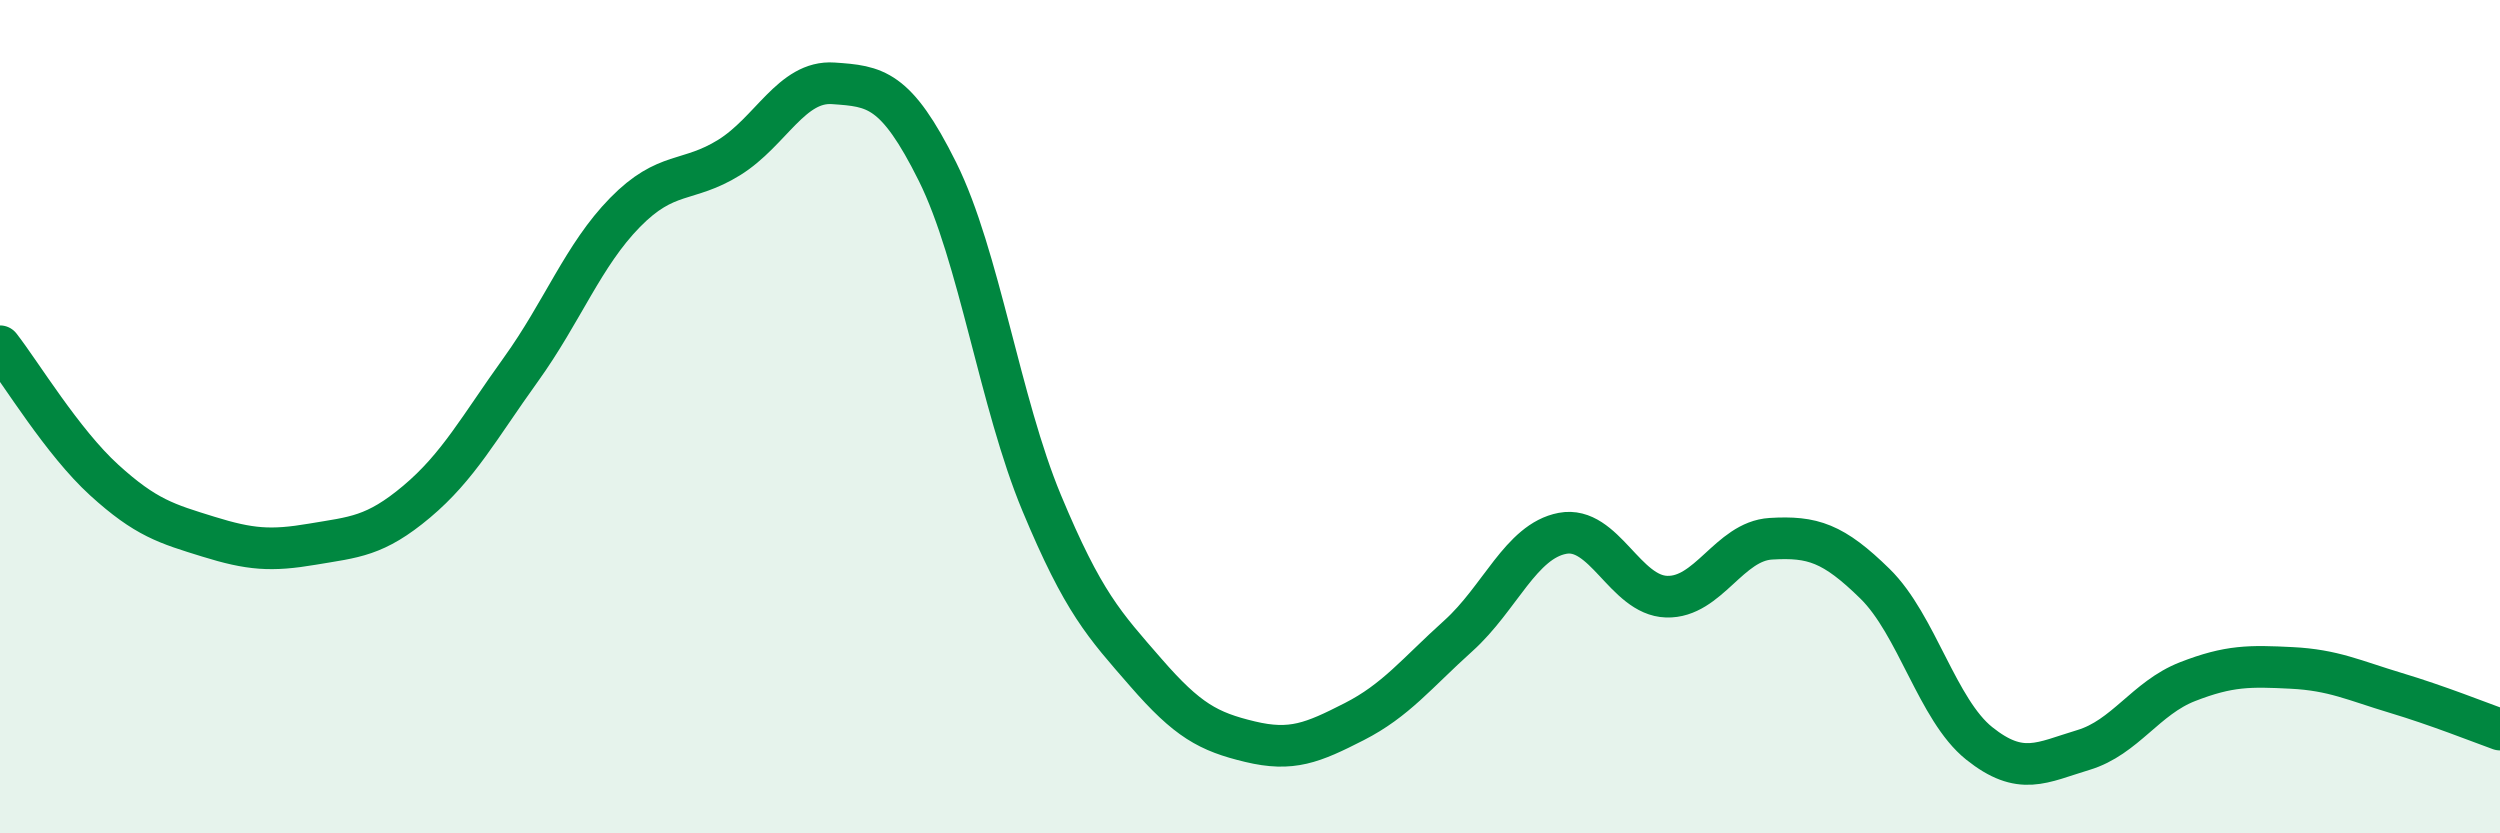
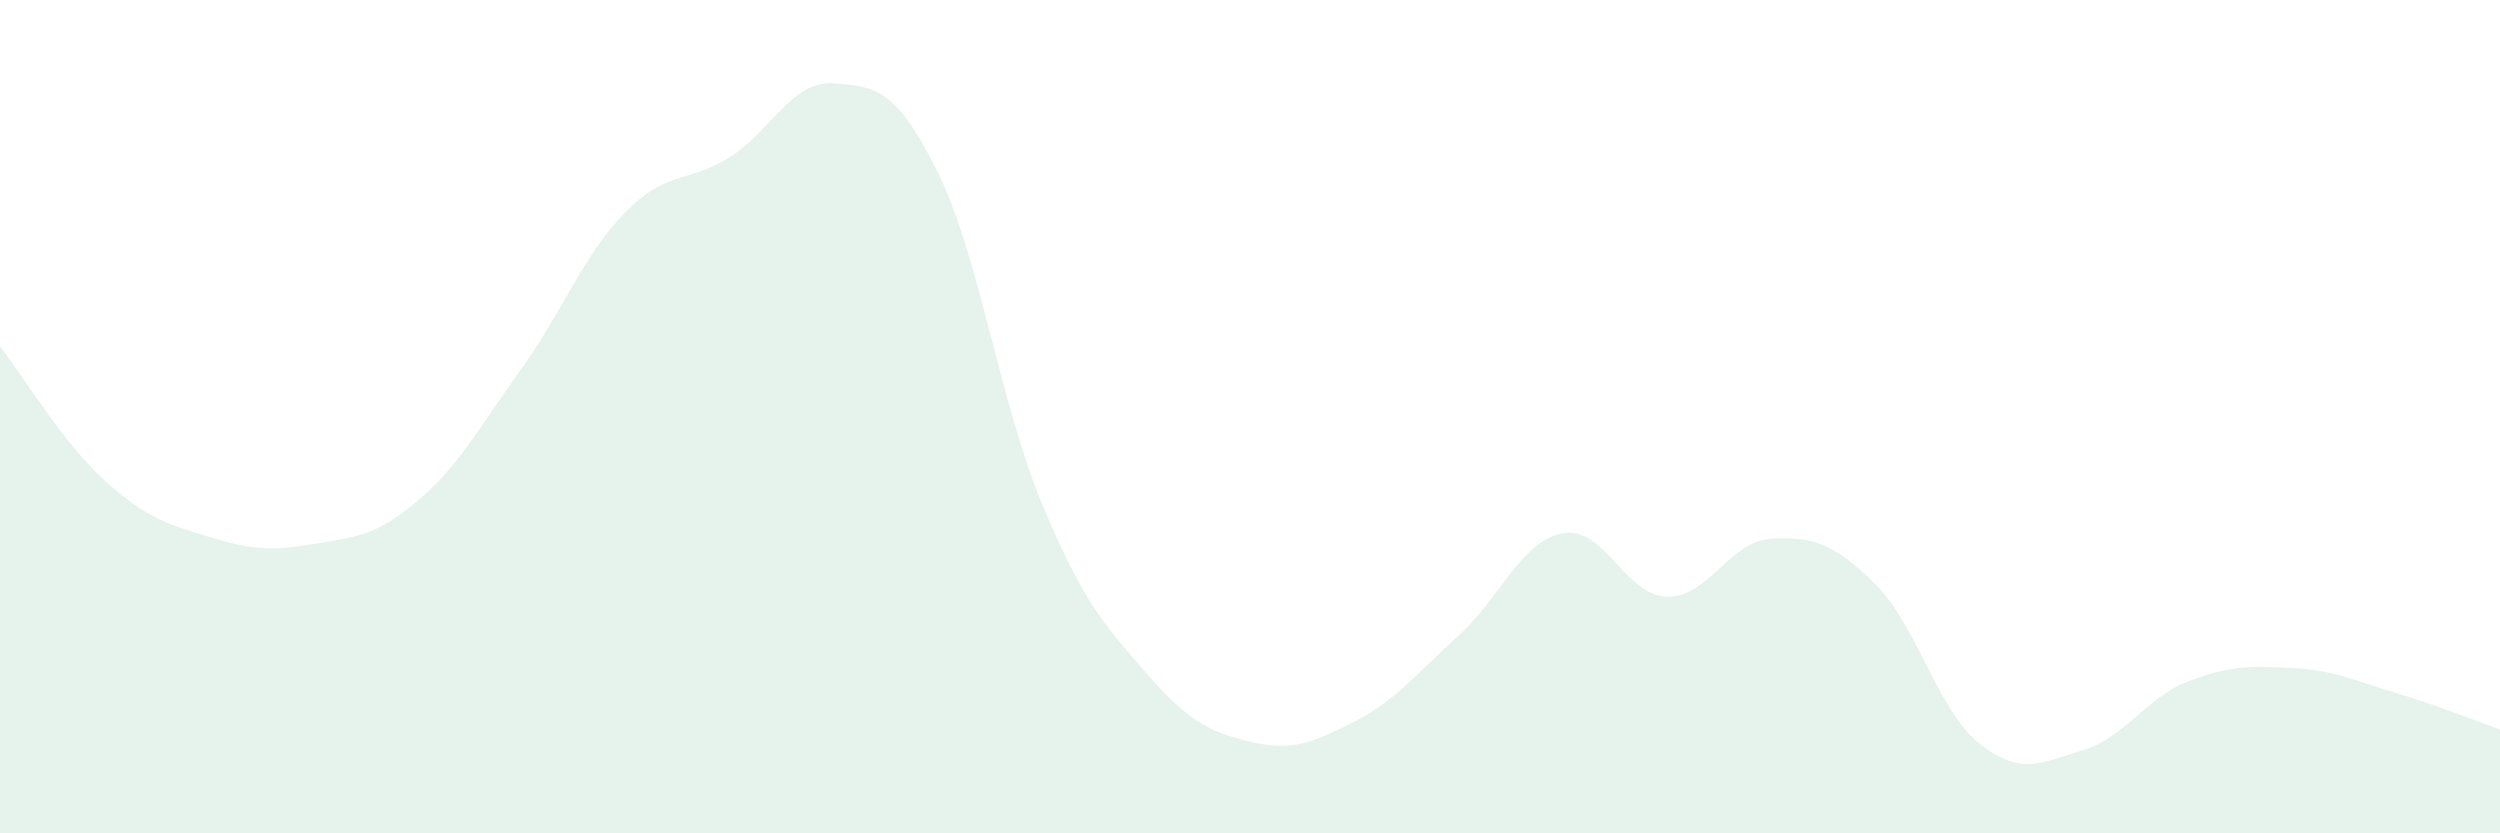
<svg xmlns="http://www.w3.org/2000/svg" width="60" height="20" viewBox="0 0 60 20">
  <path d="M 0,8.31 C 0.5,8.95 1.5,10.61 2.5,11.52 C 3.5,12.43 4,12.57 5,12.88 C 6,13.19 6.5,13.23 7.5,13.06 C 8.5,12.89 9,12.88 10,12.04 C 11,11.2 11.5,10.26 12.5,8.87 C 13.5,7.48 14,6.12 15,5.1 C 16,4.08 16.5,4.4 17.5,3.78 C 18.5,3.16 19,1.93 20,2 C 21,2.07 21.5,2.11 22.5,4.12 C 23.5,6.13 24,9.67 25,12.07 C 26,14.47 26.5,14.99 27.5,16.14 C 28.5,17.29 29,17.56 30,17.8 C 31,18.04 31.5,17.83 32.5,17.32 C 33.5,16.81 34,16.16 35,15.26 C 36,14.36 36.5,12.99 37.5,12.8 C 38.5,12.61 39,14.29 40,14.32 C 41,14.35 41.5,12.99 42.5,12.93 C 43.5,12.87 44,13.03 45,14.01 C 46,14.99 46.5,17.04 47.5,17.84 C 48.5,18.64 49,18.3 50,18 C 51,17.7 51.5,16.75 52.5,16.36 C 53.5,15.97 54,15.98 55,16.03 C 56,16.08 56.5,16.33 57.5,16.63 C 58.5,16.93 59.5,17.33 60,17.51L60 20L0 20Z" fill="#008740" opacity="0.1" stroke-linecap="round" stroke-linejoin="round" />
-   <path d="M 0,8.31 C 0.5,8.95 1.5,10.61 2.5,11.52 C 3.5,12.43 4,12.57 5,12.88 C 6,13.19 6.5,13.23 7.5,13.06 C 8.5,12.89 9,12.88 10,12.04 C 11,11.2 11.5,10.26 12.5,8.87 C 13.5,7.48 14,6.12 15,5.1 C 16,4.08 16.5,4.4 17.5,3.78 C 18.5,3.16 19,1.93 20,2 C 21,2.07 21.5,2.11 22.5,4.12 C 23.5,6.13 24,9.67 25,12.07 C 26,14.47 26.5,14.99 27.5,16.14 C 28.5,17.29 29,17.56 30,17.8 C 31,18.04 31.5,17.83 32.5,17.32 C 33.5,16.81 34,16.16 35,15.26 C 36,14.36 36.5,12.99 37.5,12.8 C 38.5,12.61 39,14.29 40,14.32 C 41,14.35 41.5,12.99 42.5,12.93 C 43.5,12.87 44,13.03 45,14.01 C 46,14.99 46.5,17.04 47.5,17.84 C 48.5,18.64 49,18.3 50,18 C 51,17.7 51.5,16.75 52.5,16.36 C 53.5,15.97 54,15.98 55,16.03 C 56,16.08 56.5,16.33 57.5,16.63 C 58.5,16.93 59.5,17.33 60,17.51" stroke="#008740" stroke-width="1" fill="none" stroke-linecap="round" stroke-linejoin="round" />
</svg>